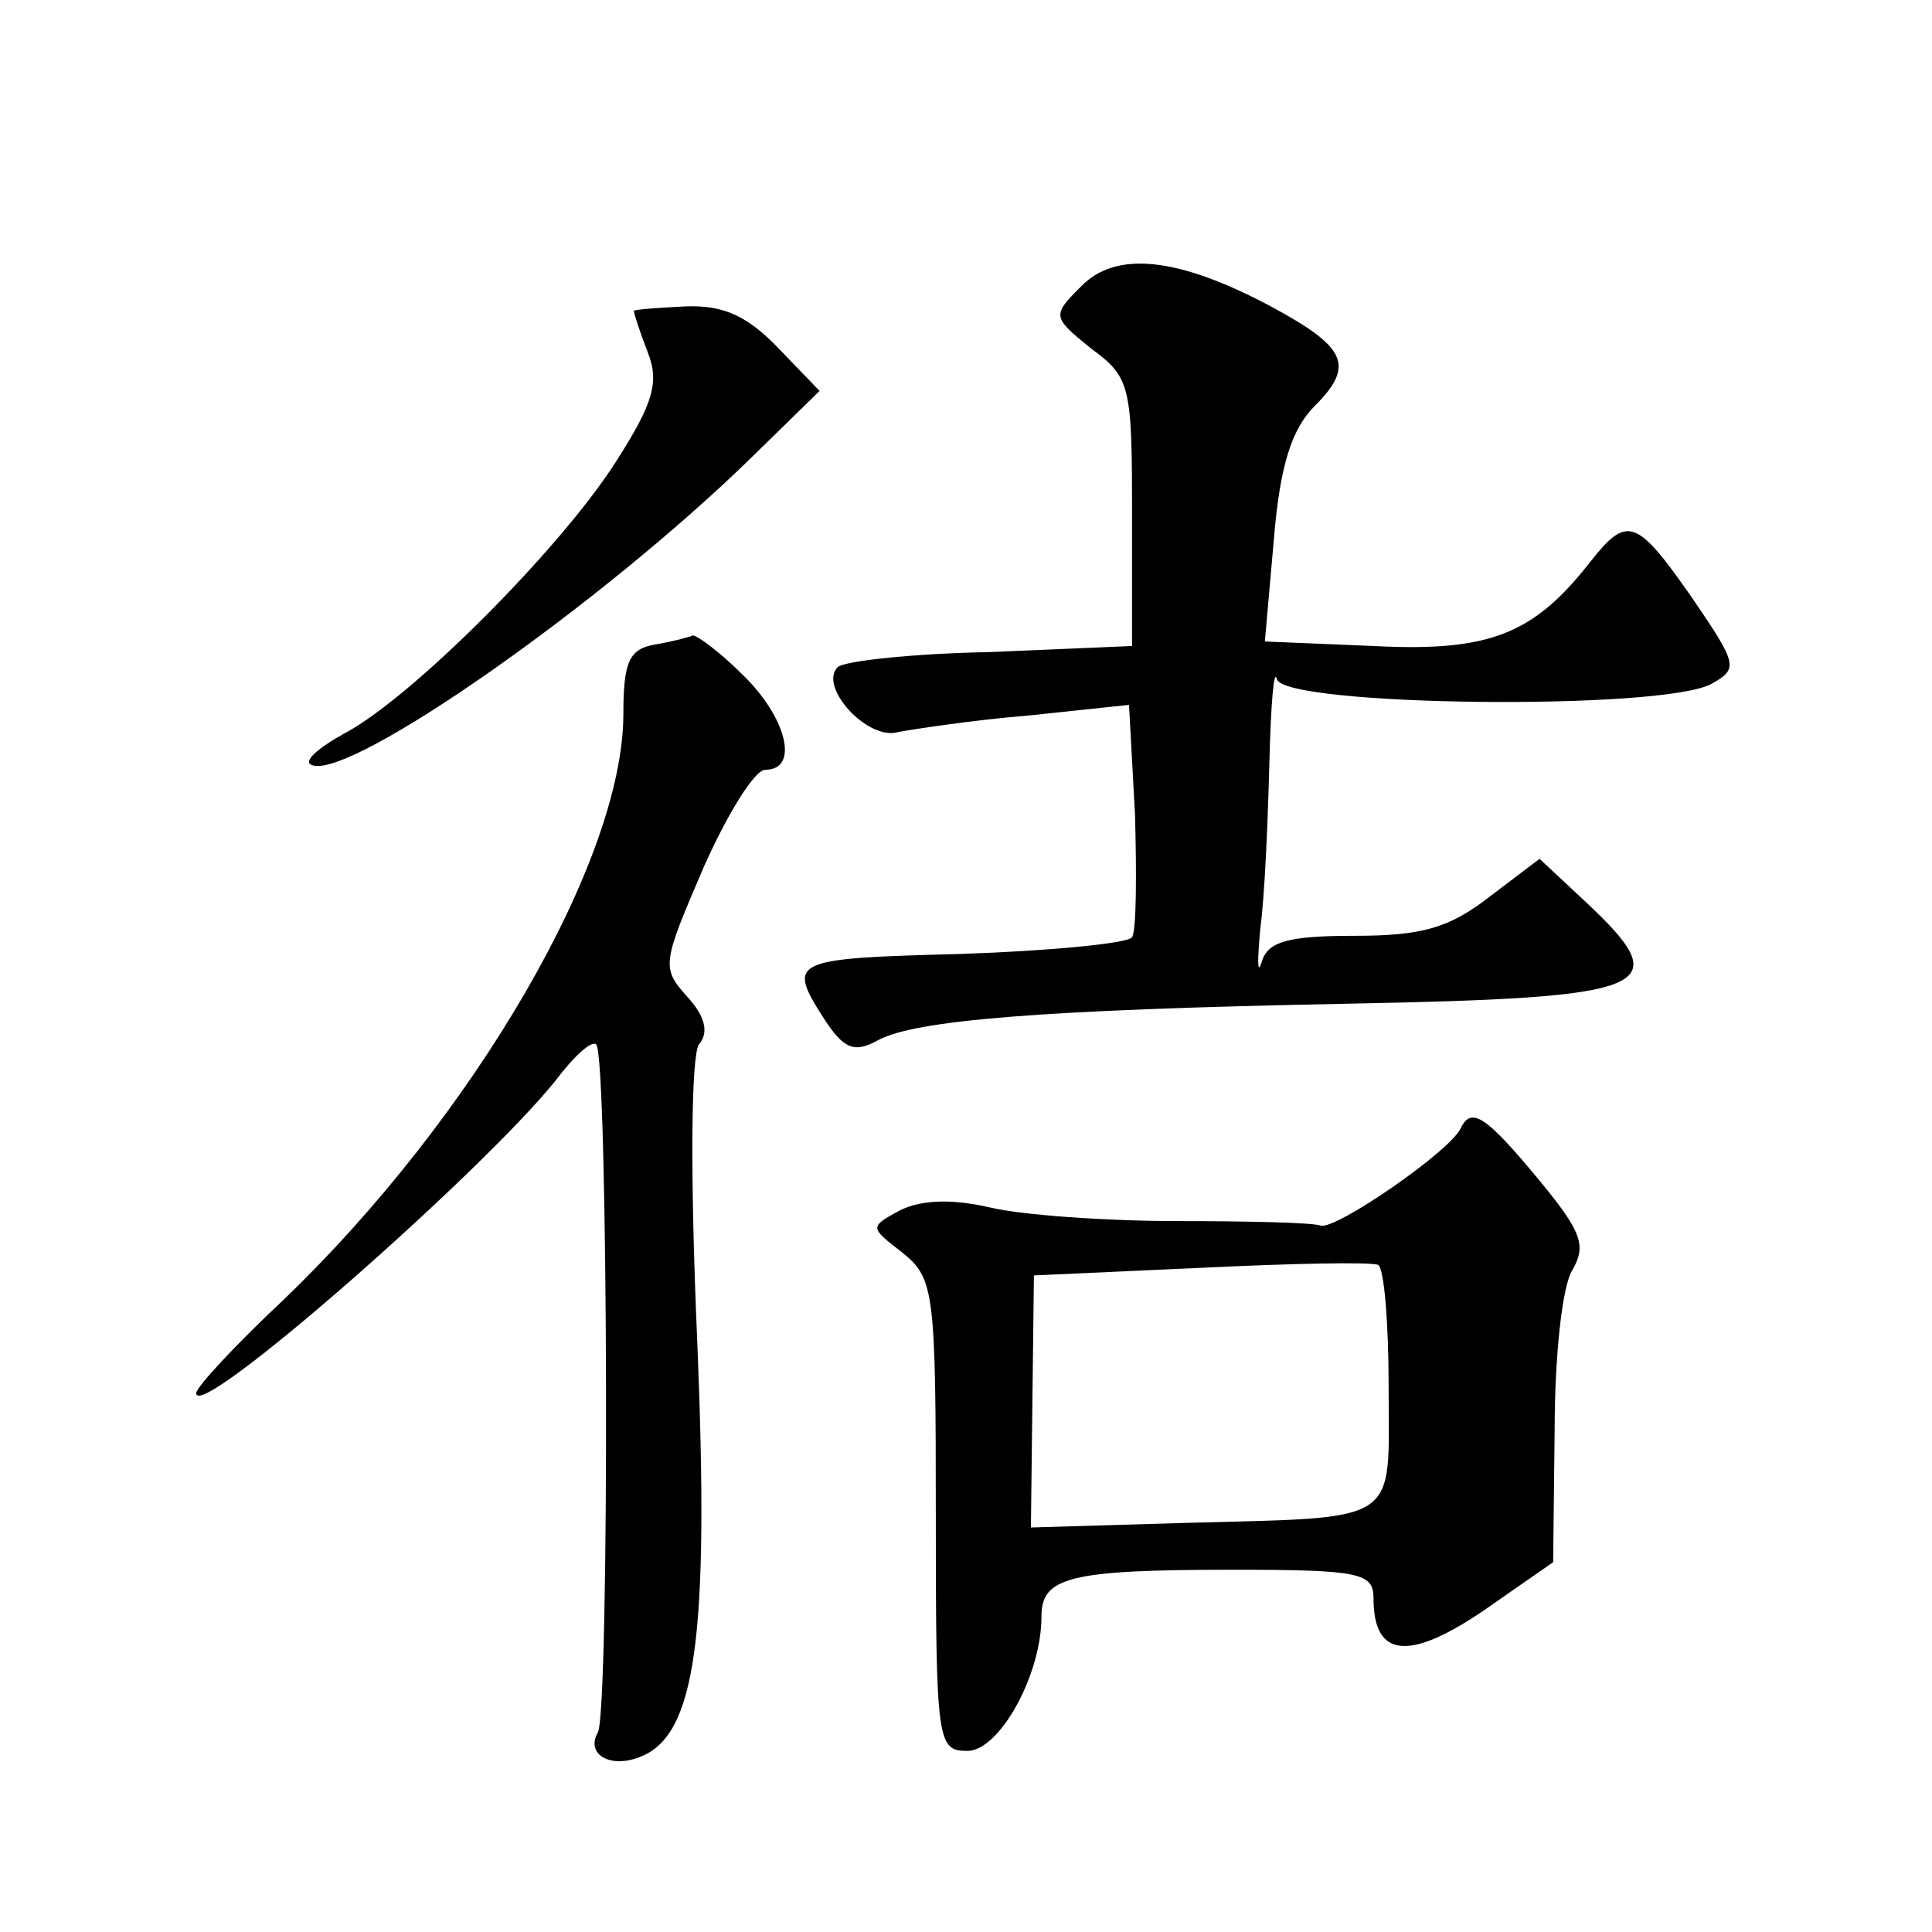
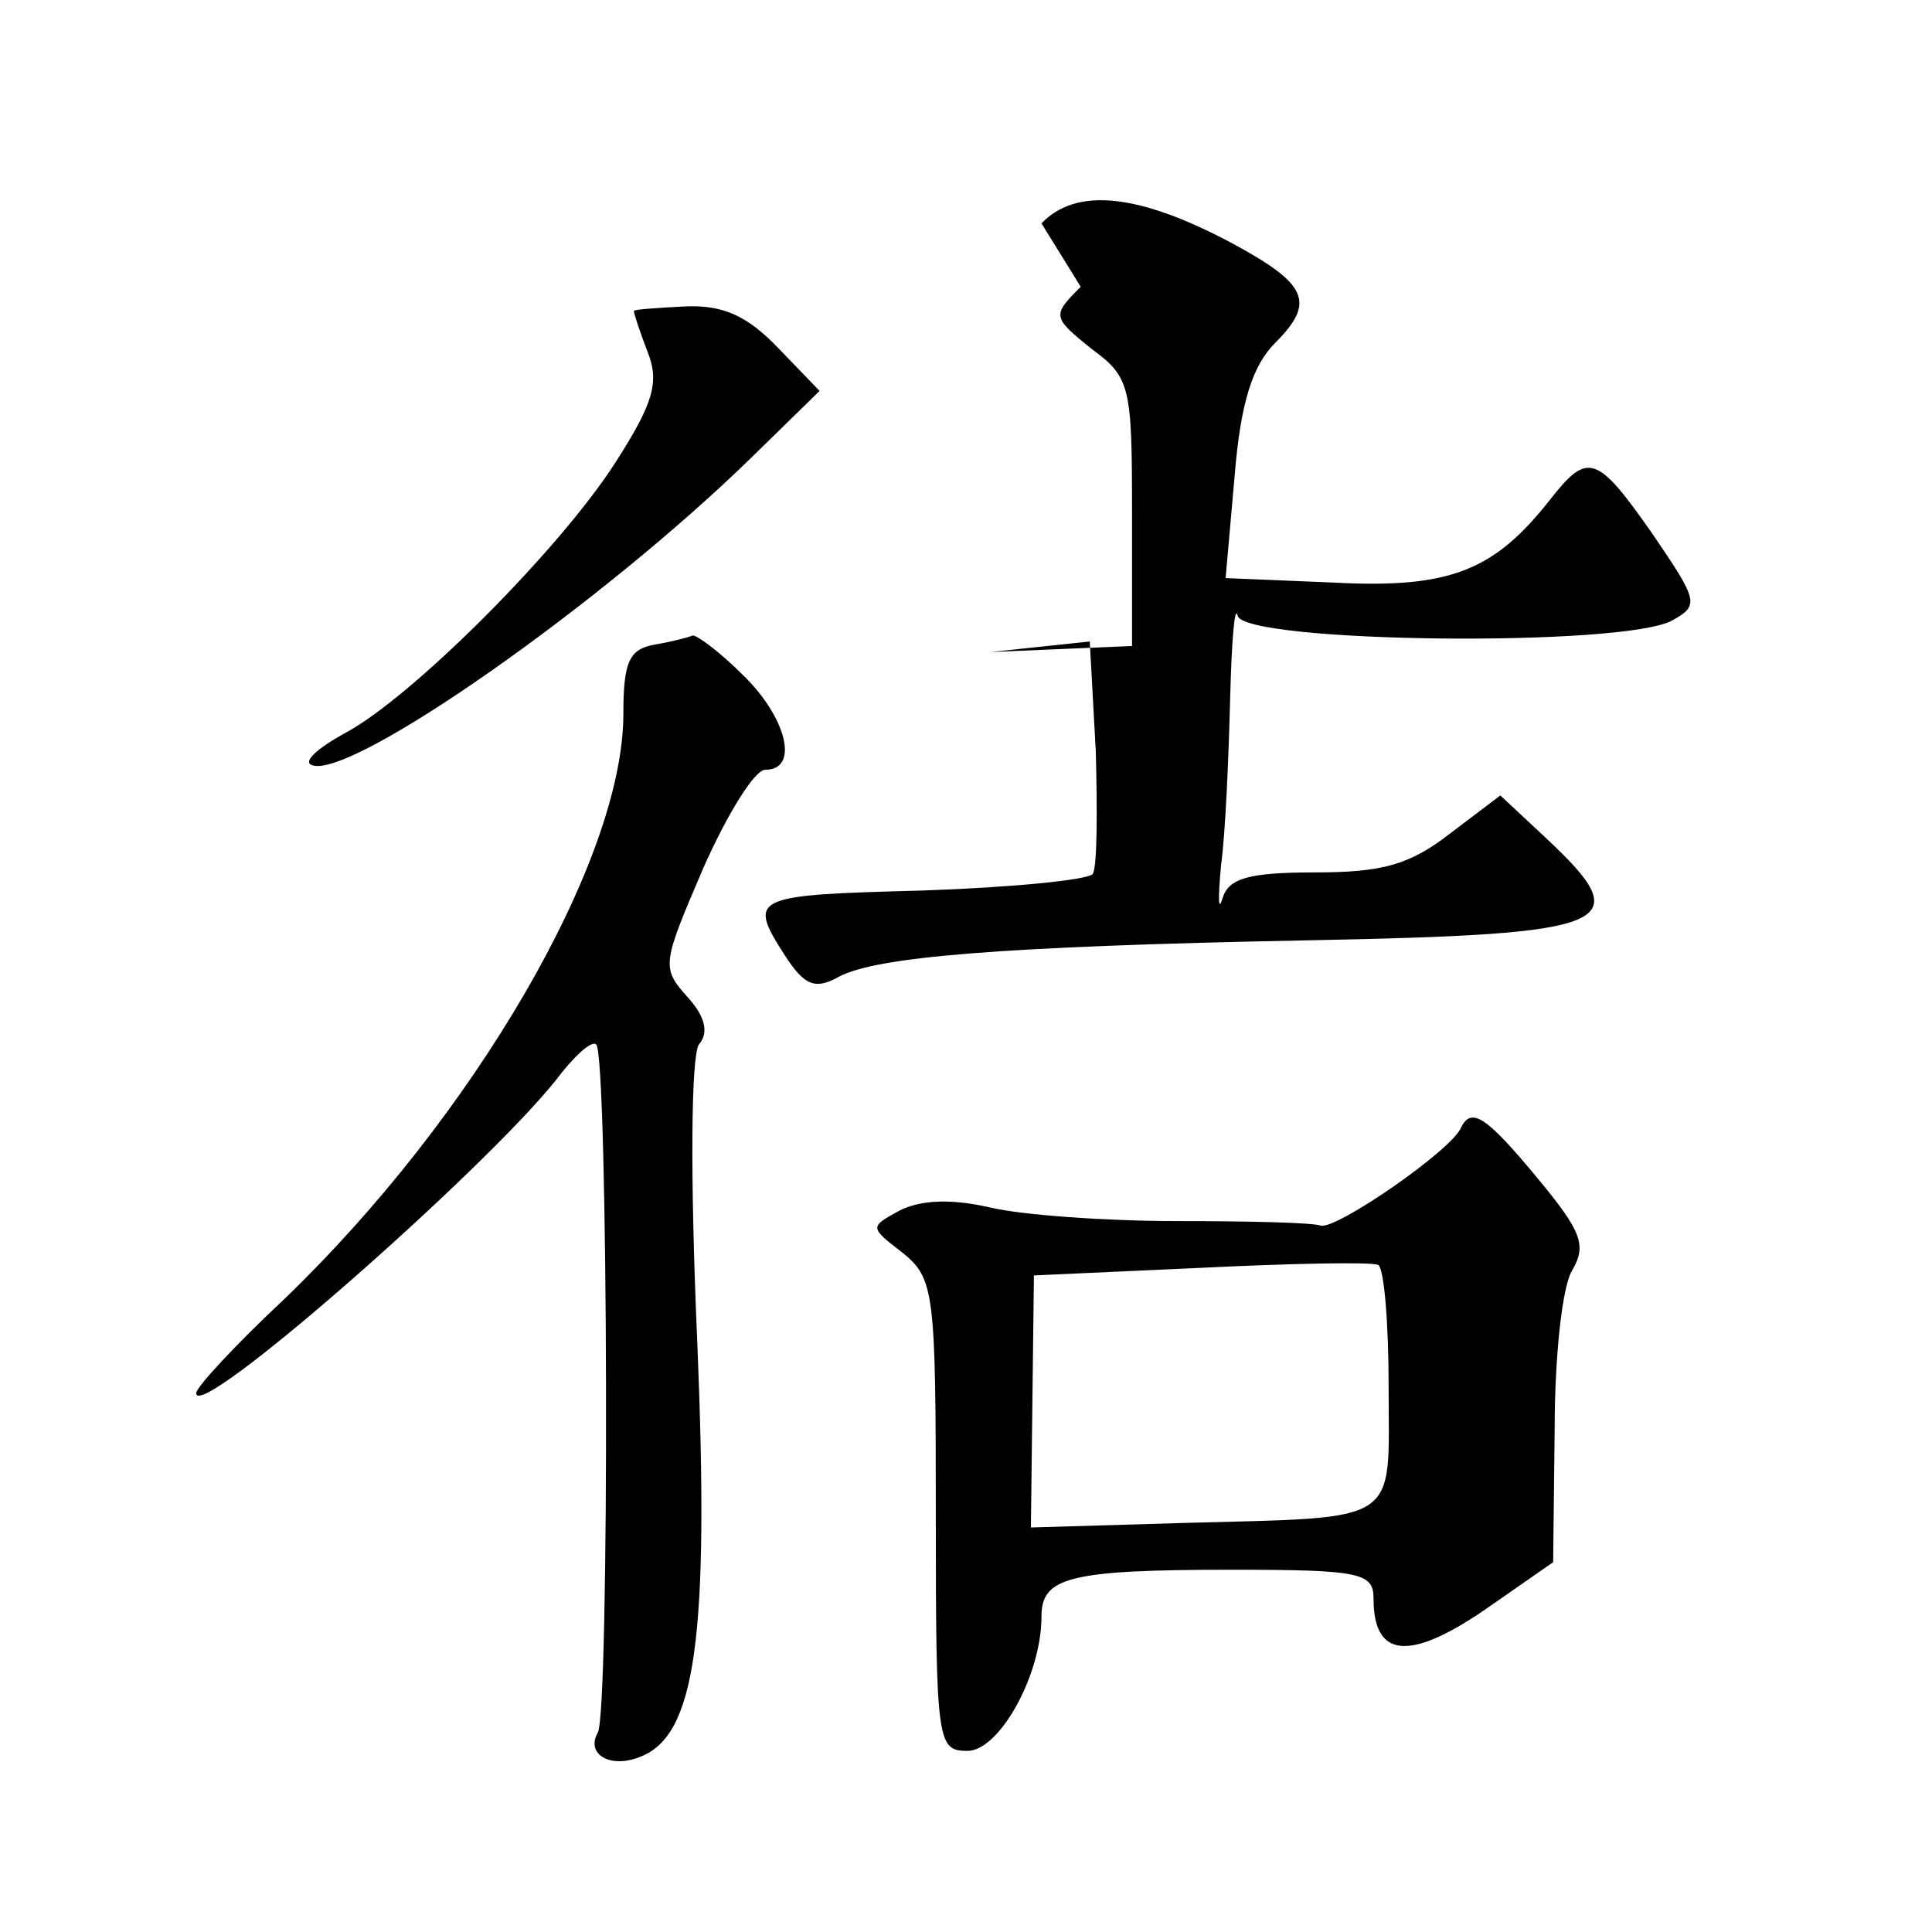
<svg xmlns="http://www.w3.org/2000/svg" version="1.0" width="128pt" height="128pt" viewBox="0 0 128 128" preserveAspectRatio="xMidYMid meet">
  <g transform="translate(0,128) scale(0.1,-0.1)" fill="#0" stroke="none">
-     <path d="M716 1090 c-19 -19 -19 -20 7 -41 26 -19 27 -25 27 -109 l0 -88 -94 -4 c-52 -1 -97 -6 -101 -10 -13 -13 20 -49 40 -43 11 2 50 8 87 11 l66 7 4 -73 c1 -39 1 -76 -2 -81 -3 -4 -54 -9 -113 -11 -113 -3 -116 -4 -91 -43 13 -20 20 -23 36 -14 25 13 105 20 310 24 205 4 220 10 158 68 l-30 28 -33 -25 c-27 -21 -45 -26 -90 -26 -44 0 -57 -4 -61 -17 -3 -10 -3 0 -1 22 3 22 5 72 6 110 1 39 3 63 5 55 5 -18 256 -21 288 -3 18 10 17 13 -13 57 -37 53 -43 55 -68 23 -37 -47 -66 -59 -143 -55 l-72 3 6 68 c4 49 12 73 27 88 27 27 21 39 -29 66 -62 33 -103 37 -126 13z M420 1074 c0 -2 4 -14 9 -27 8 -20 4 -34 -21 -73 -37 -58 -136 -157 -180 -180 -18 -10 -28 -19 -21 -21 26 -9 192 107 292 205 l44 43 -27 28 c-21 22 -37 29 -62 28 -19 -1 -34 -2 -34 -3z M434 853 c-17 -3 -21 -11 -21 -46 0 -97 -99 -267 -225 -388 -32 -30 -58 -58 -58 -62 0 -20 189 146 238 207 12 16 24 27 27 24 8 -7 9 -444 1 -456 -8 -14 8 -24 28 -16 37 14 46 79 38 274 -5 114 -4 190 1 198 7 8 4 19 -8 32 -17 19 -16 22 11 85 16 36 34 65 41 65 23 0 14 35 -15 63 -15 15 -30 26 -33 26 -2 -1 -13 -4 -25 -6z M968 533 c-6 -15 -83 -68 -93 -65 -5 2 -48 3 -95 3 -47 0 -103 4 -124 9 -26 6 -46 5 -60 -2 -20 -11 -20 -11 2 -28 21 -17 22 -26 22 -174 0 -151 1 -156 21 -156 21 0 49 50 49 89 0 26 18 31 126 31 85 0 94 -2 94 -19 0 -39 23 -42 73 -8 l46 32 1 88 c0 48 5 96 12 106 9 16 6 25 -23 60 -34 41 -44 48 -51 34z m-48 -172 c0 -92 10 -86 -136 -90 l-101 -3 1 84 1 83 110 5 c61 3 113 4 118 2 4 -2 7 -38 7 -81z" />
+     <path d="M716 1090 c-19 -19 -19 -20 7 -41 26 -19 27 -25 27 -109 l0 -88 -94 -4 l66 7 4 -73 c1 -39 1 -76 -2 -81 -3 -4 -54 -9 -113 -11 -113 -3 -116 -4 -91 -43 13 -20 20 -23 36 -14 25 13 105 20 310 24 205 4 220 10 158 68 l-30 28 -33 -25 c-27 -21 -45 -26 -90 -26 -44 0 -57 -4 -61 -17 -3 -10 -3 0 -1 22 3 22 5 72 6 110 1 39 3 63 5 55 5 -18 256 -21 288 -3 18 10 17 13 -13 57 -37 53 -43 55 -68 23 -37 -47 -66 -59 -143 -55 l-72 3 6 68 c4 49 12 73 27 88 27 27 21 39 -29 66 -62 33 -103 37 -126 13z M420 1074 c0 -2 4 -14 9 -27 8 -20 4 -34 -21 -73 -37 -58 -136 -157 -180 -180 -18 -10 -28 -19 -21 -21 26 -9 192 107 292 205 l44 43 -27 28 c-21 22 -37 29 -62 28 -19 -1 -34 -2 -34 -3z M434 853 c-17 -3 -21 -11 -21 -46 0 -97 -99 -267 -225 -388 -32 -30 -58 -58 -58 -62 0 -20 189 146 238 207 12 16 24 27 27 24 8 -7 9 -444 1 -456 -8 -14 8 -24 28 -16 37 14 46 79 38 274 -5 114 -4 190 1 198 7 8 4 19 -8 32 -17 19 -16 22 11 85 16 36 34 65 41 65 23 0 14 35 -15 63 -15 15 -30 26 -33 26 -2 -1 -13 -4 -25 -6z M968 533 c-6 -15 -83 -68 -93 -65 -5 2 -48 3 -95 3 -47 0 -103 4 -124 9 -26 6 -46 5 -60 -2 -20 -11 -20 -11 2 -28 21 -17 22 -26 22 -174 0 -151 1 -156 21 -156 21 0 49 50 49 89 0 26 18 31 126 31 85 0 94 -2 94 -19 0 -39 23 -42 73 -8 l46 32 1 88 c0 48 5 96 12 106 9 16 6 25 -23 60 -34 41 -44 48 -51 34z m-48 -172 c0 -92 10 -86 -136 -90 l-101 -3 1 84 1 83 110 5 c61 3 113 4 118 2 4 -2 7 -38 7 -81z" />
  </g>
</svg>